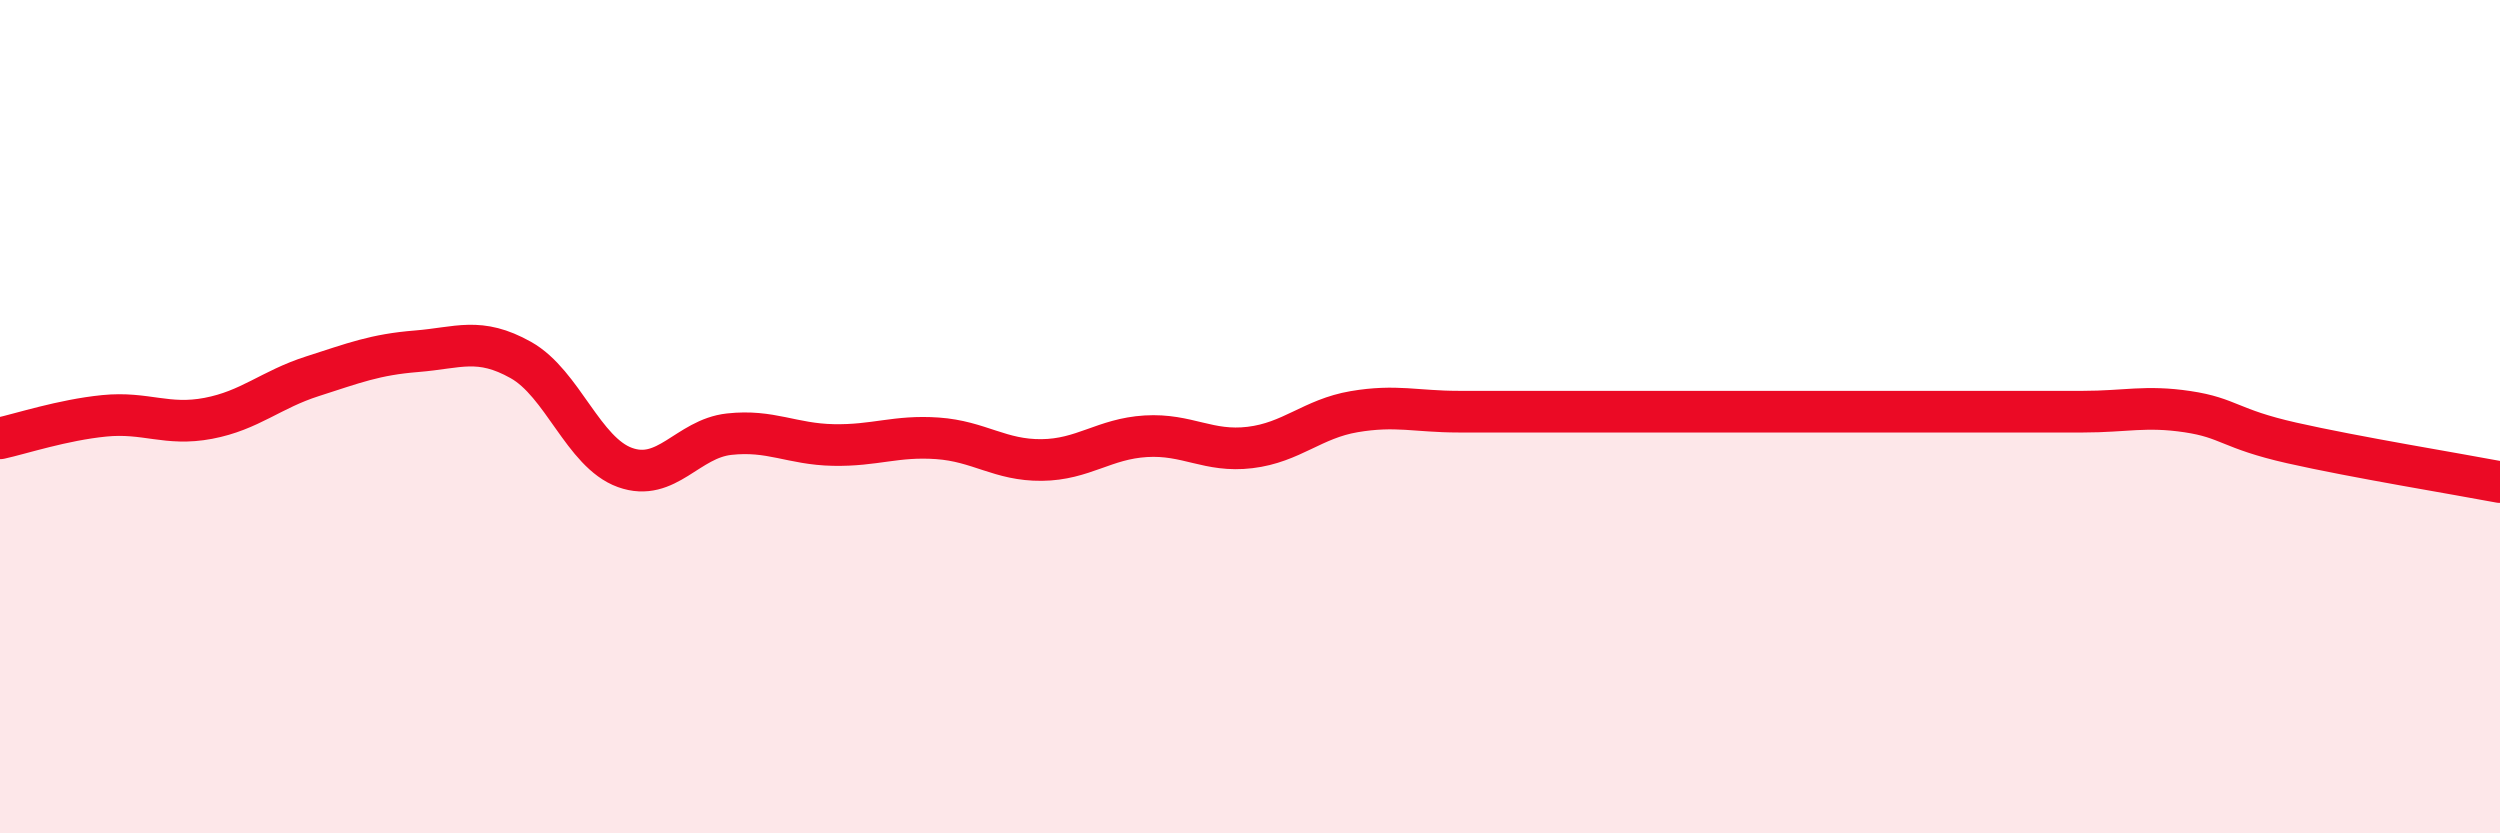
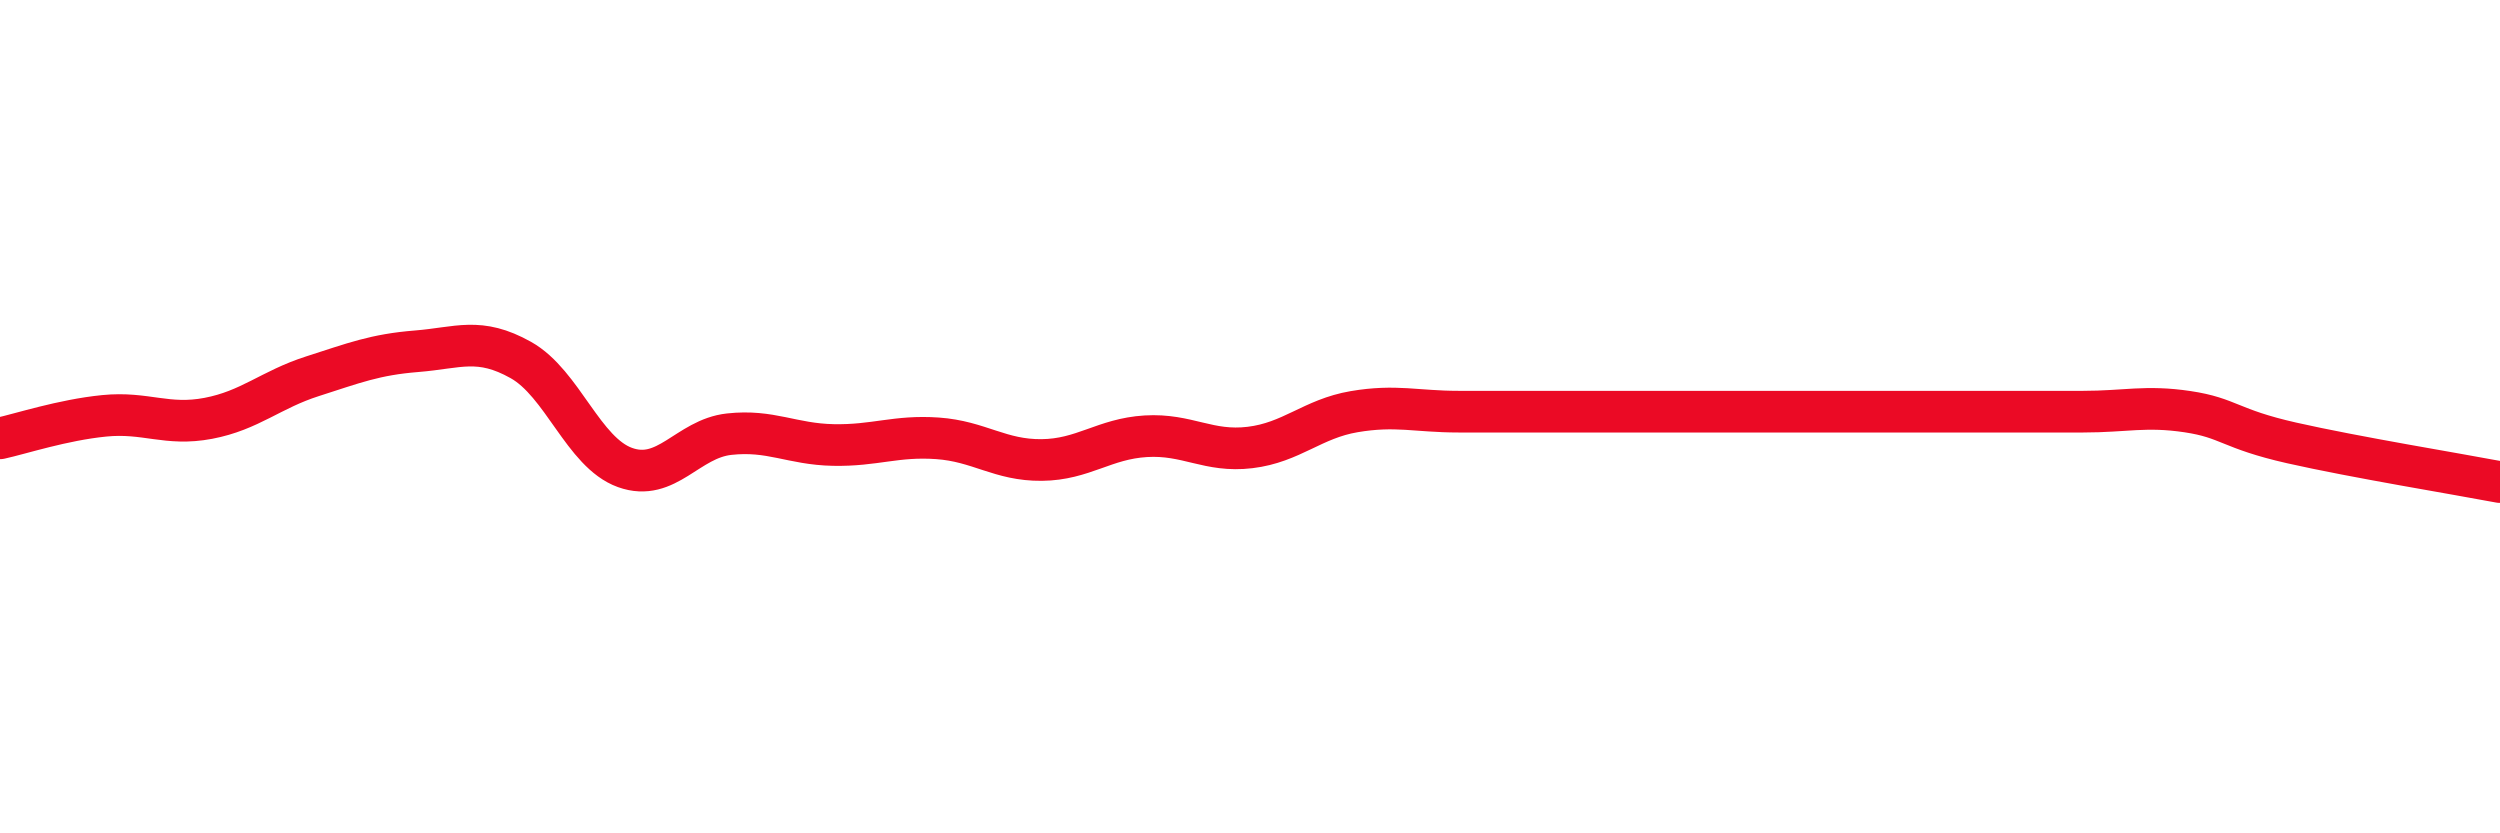
<svg xmlns="http://www.w3.org/2000/svg" width="60" height="20" viewBox="0 0 60 20">
-   <path d="M 0,10.52 C 0.5,10.41 1.5,10.08 2.5,9.98 C 3.5,9.88 4,10.23 5,10.04 C 6,9.85 6.5,9.35 7.5,9.03 C 8.5,8.71 9,8.51 10,8.43 C 11,8.35 11.5,8.08 12.5,8.64 C 13.5,9.2 14,10.86 15,11.22 C 16,11.58 16.5,10.53 17.5,10.42 C 18.5,10.31 19,10.66 20,10.68 C 21,10.7 21.5,10.45 22.5,10.52 C 23.5,10.59 24,11.05 25,11.04 C 26,11.03 26.5,10.53 27.5,10.47 C 28.5,10.41 29,10.86 30,10.74 C 31,10.62 31.5,10.05 32.5,9.88 C 33.5,9.71 34,9.88 35,9.88 C 36,9.88 36.5,9.88 37.5,9.88 C 38.5,9.88 39,9.88 40,9.88 C 41,9.88 41.5,9.88 42.5,9.88 C 43.5,9.88 44,9.88 45,9.88 C 46,9.88 46.5,9.88 47.5,9.88 C 48.5,9.88 49,9.88 50,9.88 C 51,9.88 51.5,9.73 52.5,9.88 C 53.5,10.03 53.5,10.29 55,10.63 C 56.5,10.97 59,11.38 60,11.57L60 20L0 20Z" fill="#EB0A25" opacity="0.1" stroke-linecap="round" stroke-linejoin="round" />
-   <path d="M 0,10.52 C 0.5,10.41 1.5,10.08 2.5,9.98 C 3.5,9.88 4,10.23 5,10.04 C 6,9.85 6.5,9.35 7.5,9.03 C 8.5,8.71 9,8.51 10,8.43 C 11,8.35 11.5,8.08 12.5,8.64 C 13.5,9.2 14,10.86 15,11.22 C 16,11.58 16.5,10.53 17.5,10.42 C 18.5,10.31 19,10.66 20,10.68 C 21,10.7 21.5,10.45 22.5,10.52 C 23.5,10.59 24,11.05 25,11.04 C 26,11.03 26.5,10.53 27.5,10.47 C 28.5,10.41 29,10.86 30,10.74 C 31,10.62 31.5,10.05 32.5,9.88 C 33.5,9.71 34,9.88 35,9.88 C 36,9.88 36.5,9.88 37.5,9.88 C 38.5,9.88 39,9.88 40,9.88 C 41,9.88 41.5,9.88 42.5,9.88 C 43.5,9.88 44,9.88 45,9.88 C 46,9.88 46.5,9.88 47.5,9.88 C 48.5,9.88 49,9.88 50,9.88 C 51,9.88 51.5,9.73 52.5,9.88 C 53.5,10.03 53.5,10.29 55,10.63 C 56.5,10.97 59,11.38 60,11.57" stroke="#EB0A25" stroke-width="1" fill="none" stroke-linecap="round" stroke-linejoin="round" />
+   <path d="M 0,10.52 C 0.5,10.41 1.5,10.08 2.5,9.98 C 3.5,9.88 4,10.23 5,10.04 C 6,9.85 6.5,9.35 7.5,9.03 C 8.5,8.71 9,8.51 10,8.43 C 11,8.35 11.5,8.08 12.5,8.64 C 13.5,9.2 14,10.86 15,11.22 C 16,11.58 16.5,10.53 17.5,10.42 C 18.5,10.31 19,10.66 20,10.68 C 21,10.7 21.5,10.45 22.5,10.52 C 23.5,10.59 24,11.05 25,11.04 C 26,11.03 26.5,10.53 27.5,10.47 C 28.5,10.41 29,10.86 30,10.74 C 31,10.62 31.5,10.05 32.5,9.88 C 33.5,9.71 34,9.88 35,9.88 C 36,9.88 36.5,9.88 37.5,9.88 C 38.5,9.88 39,9.88 40,9.88 C 41,9.88 41.5,9.88 42.5,9.88 C 46,9.88 46.5,9.88 47.5,9.88 C 48.5,9.88 49,9.88 50,9.88 C 51,9.88 51.5,9.73 52.5,9.88 C 53.5,10.03 53.5,10.29 55,10.63 C 56.5,10.97 59,11.38 60,11.57" stroke="#EB0A25" stroke-width="1" fill="none" stroke-linecap="round" stroke-linejoin="round" />
</svg>